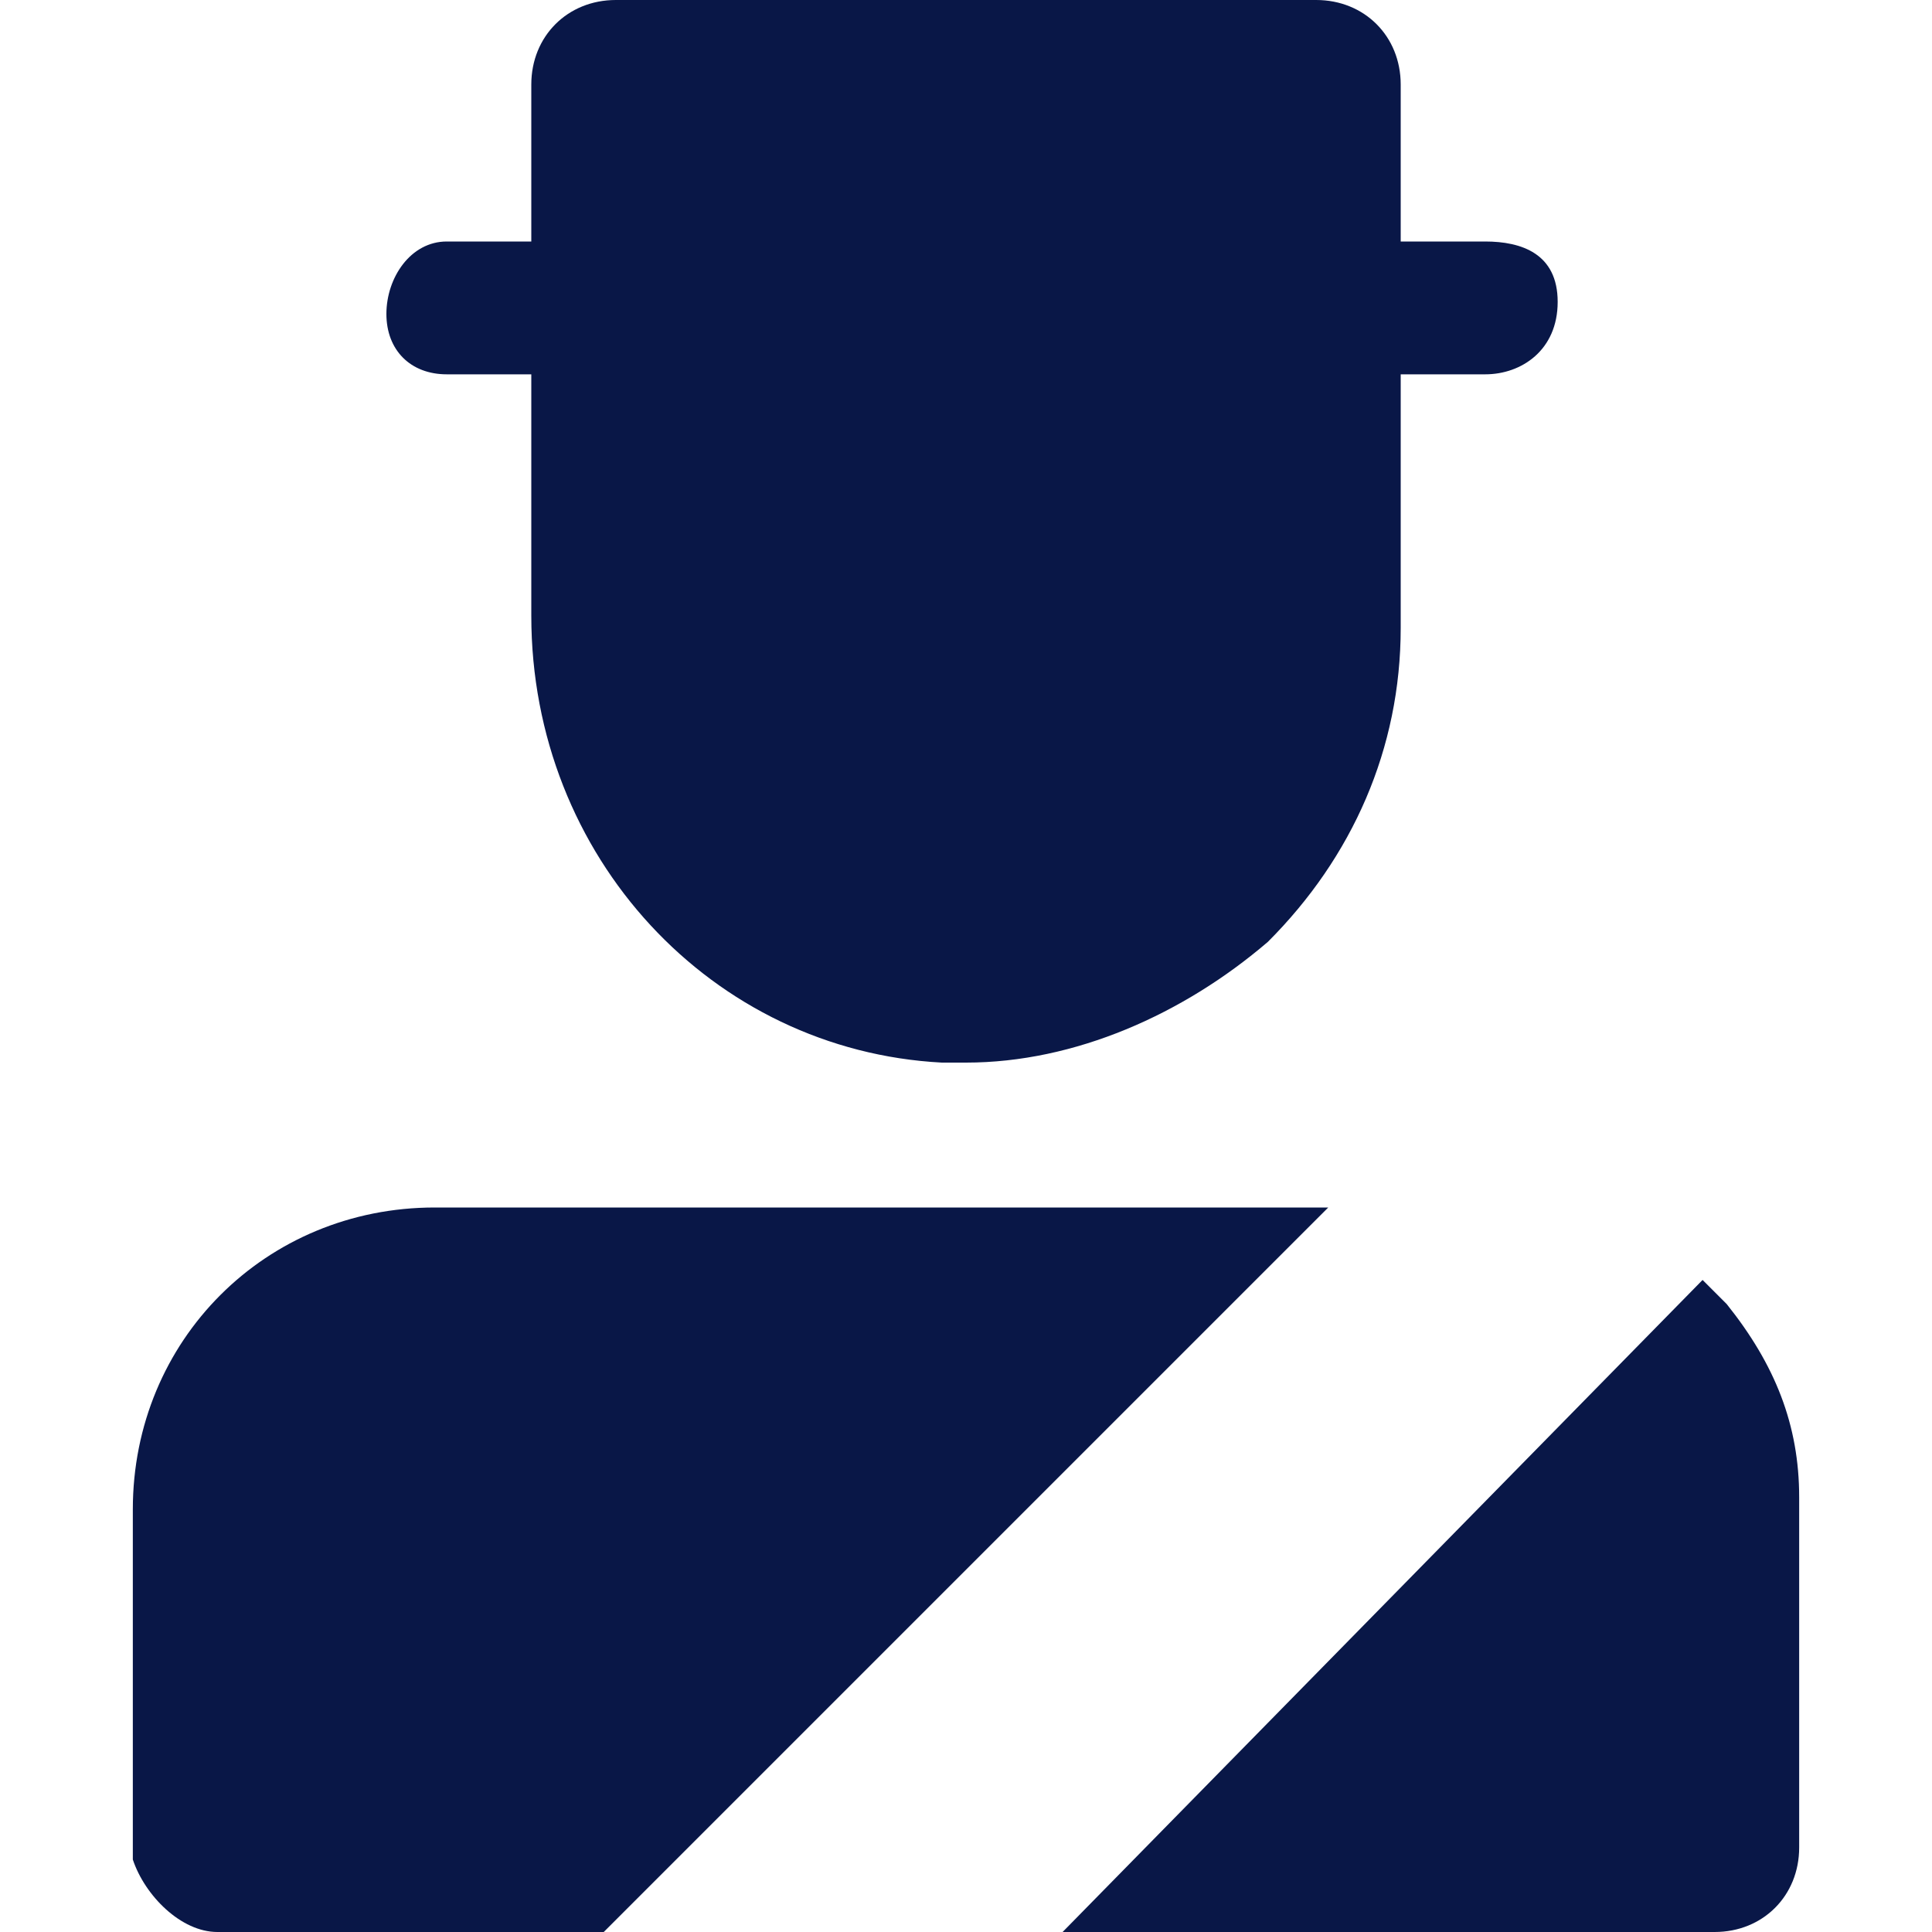
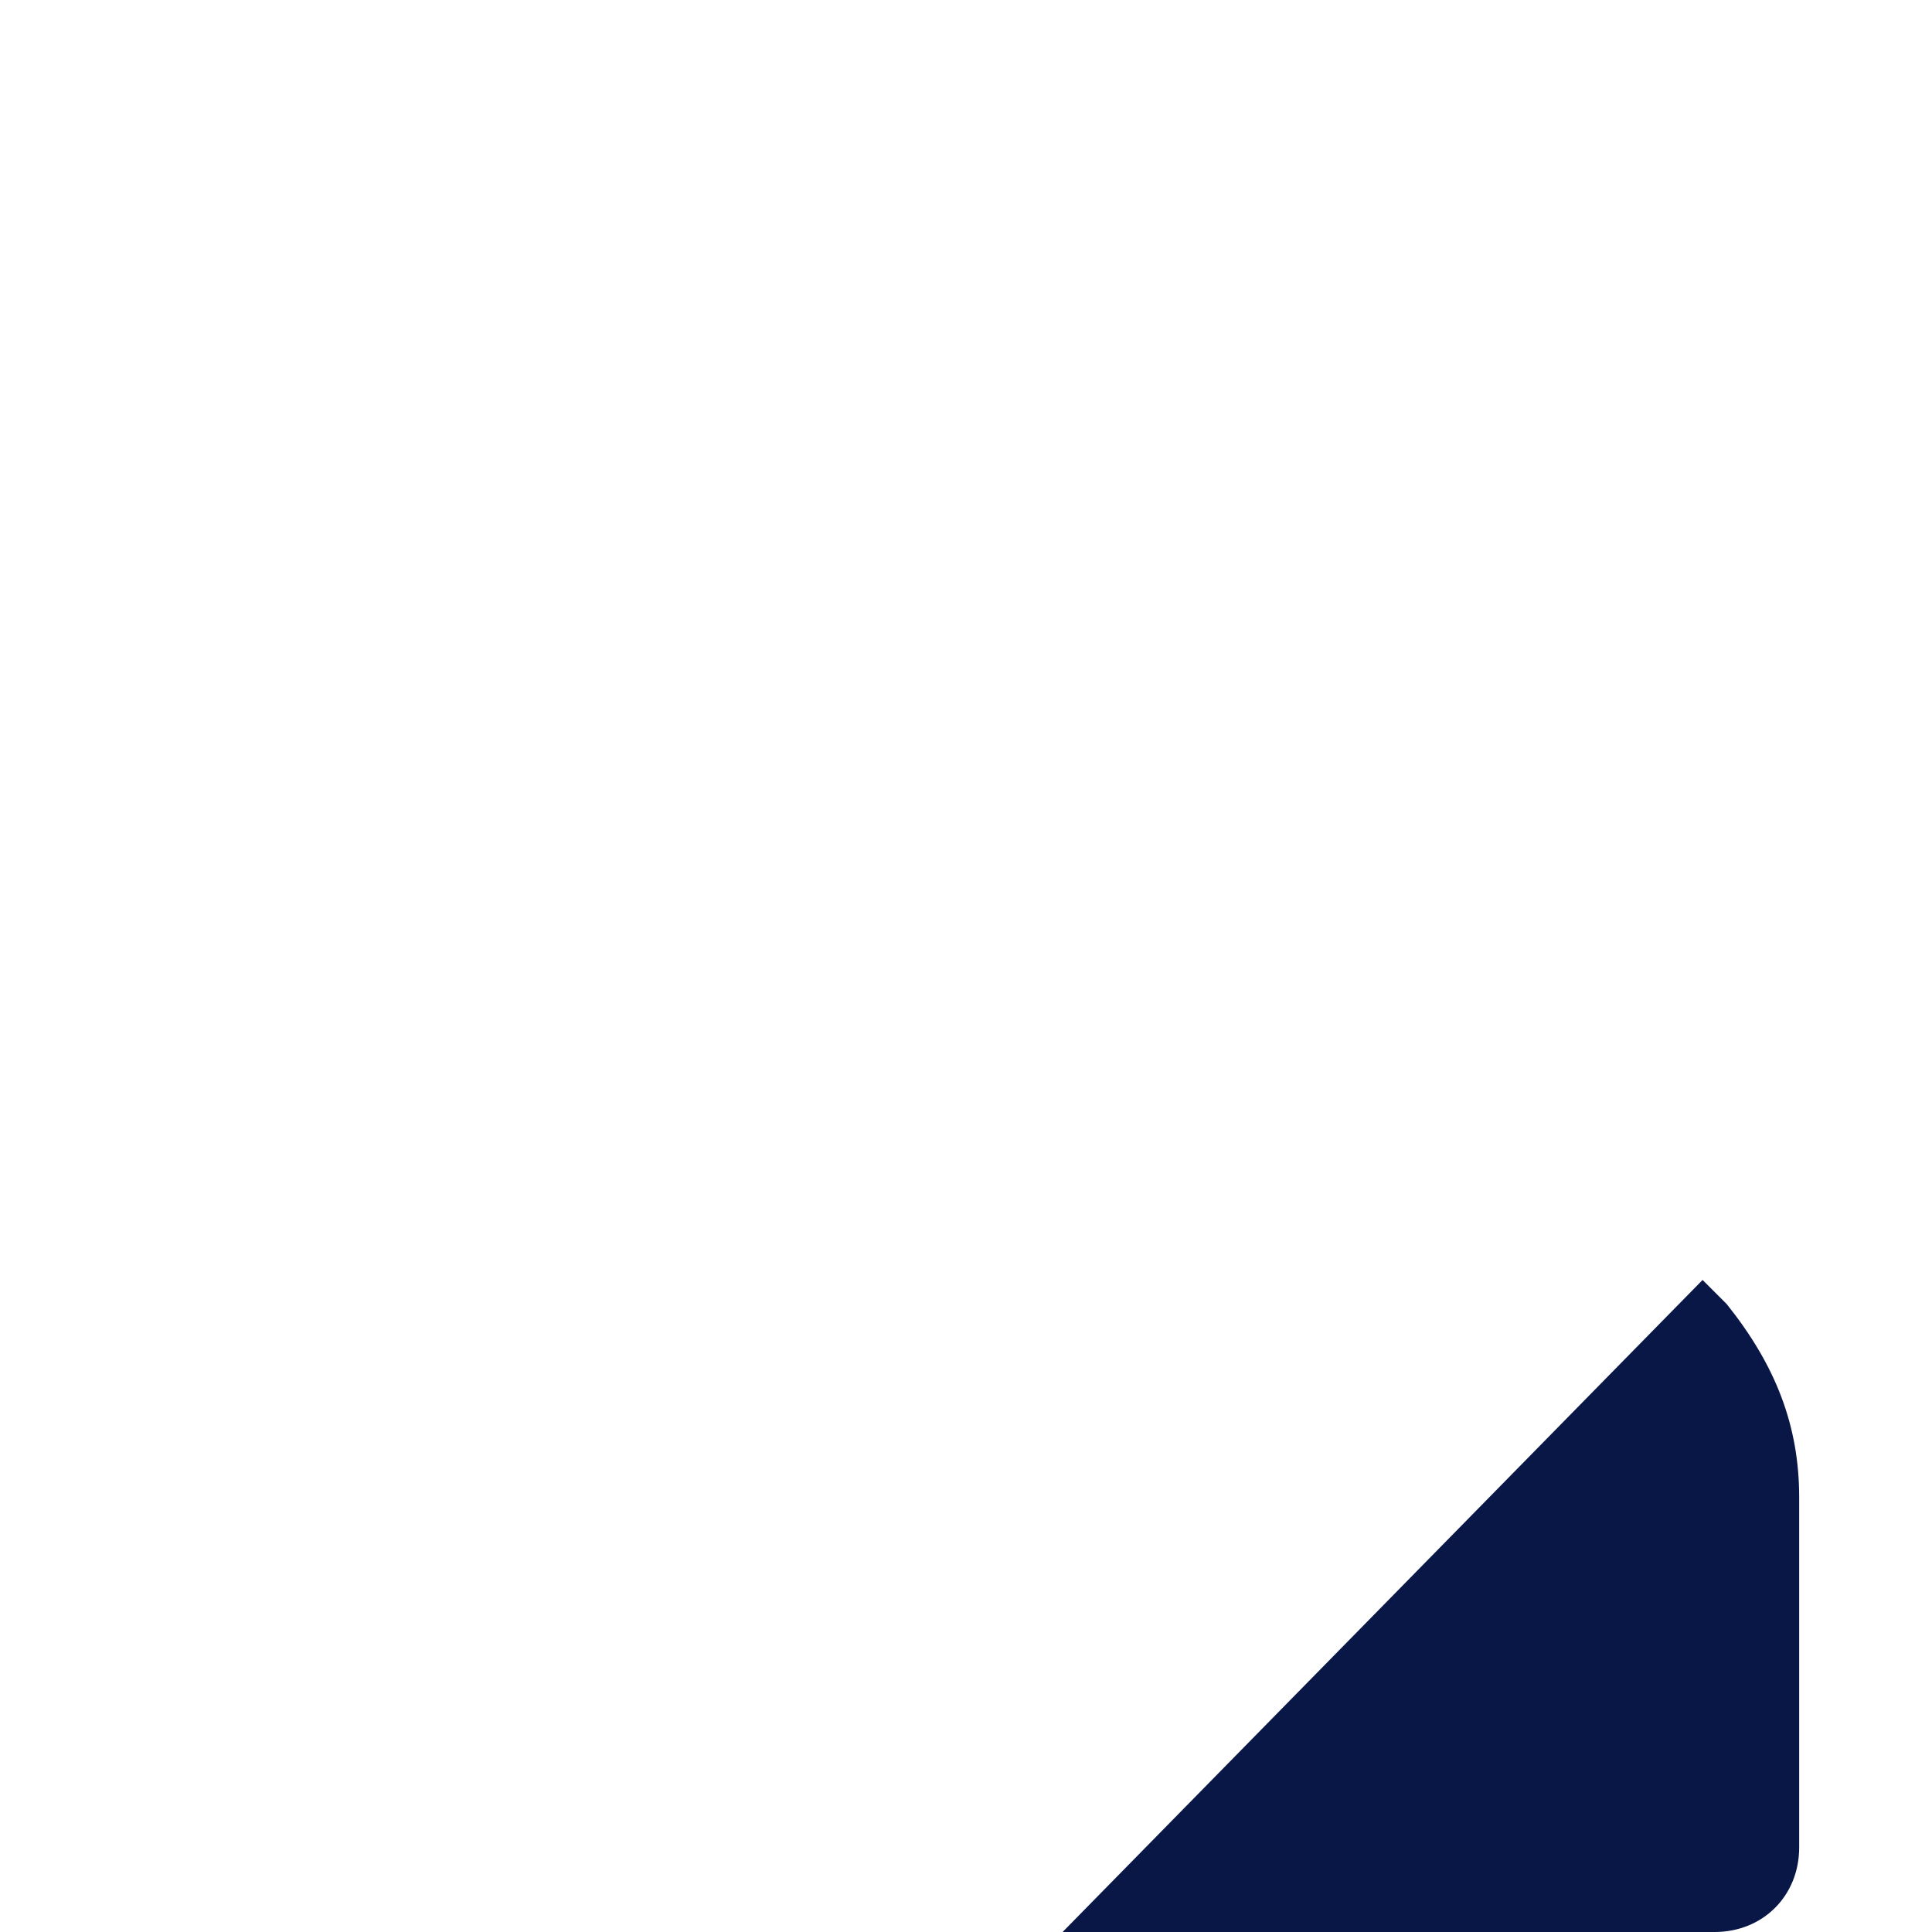
<svg xmlns="http://www.w3.org/2000/svg" version="1.1" id="Layer_1" x="0px" y="0px" width="16px" height="16px" viewBox="0 0 16 16" style="enable-background:new 0 0 16 16;" xml:space="preserve">
  <style type="text/css">
	.st0{fill:#091747;}
</style>
  <g>
-     <path class="st0" d="M14.2,16c0.4,0,0.7-0.3,0.7-0.7v-2.9c0-0.6-0.2-1.1-0.6-1.6l-0.2-0.2L8.8,16H14.2z" />
-     <path class="st0" d="M1.8,16H5l6-6H3.6c-1.4,0-2.5,1.1-2.5,2.5v2.9C1.2,15.7,1.5,16,1.8,16z" />
-     <path class="st0" d="M3.7,3.1h0.7v2c0,2,1.5,3.6,3.4,3.7c0.1,0,0.1,0,0.2,0c0.9,0,1.8-0.4,2.5-1c0.7-0.7,1.1-1.6,1.1-2.6V3.1h0.7   c0.3,0,0.6-0.2,0.6-0.6S12.6,2,12.3,2h-0.7V0.7c0-0.4-0.3-0.7-0.7-0.7H5.1C4.7,0,4.4,0.3,4.4,0.7V2H3.7C3.4,2,3.2,2.3,3.2,2.6   S3.4,3.1,3.7,3.1z" />
+     <path class="st0" d="M14.2,16c0.4,0,0.7-0.3,0.7-0.7v-2.9c0-0.6-0.2-1.1-0.6-1.6l-0.2-0.2L8.8,16z" />
  </g>
</svg>